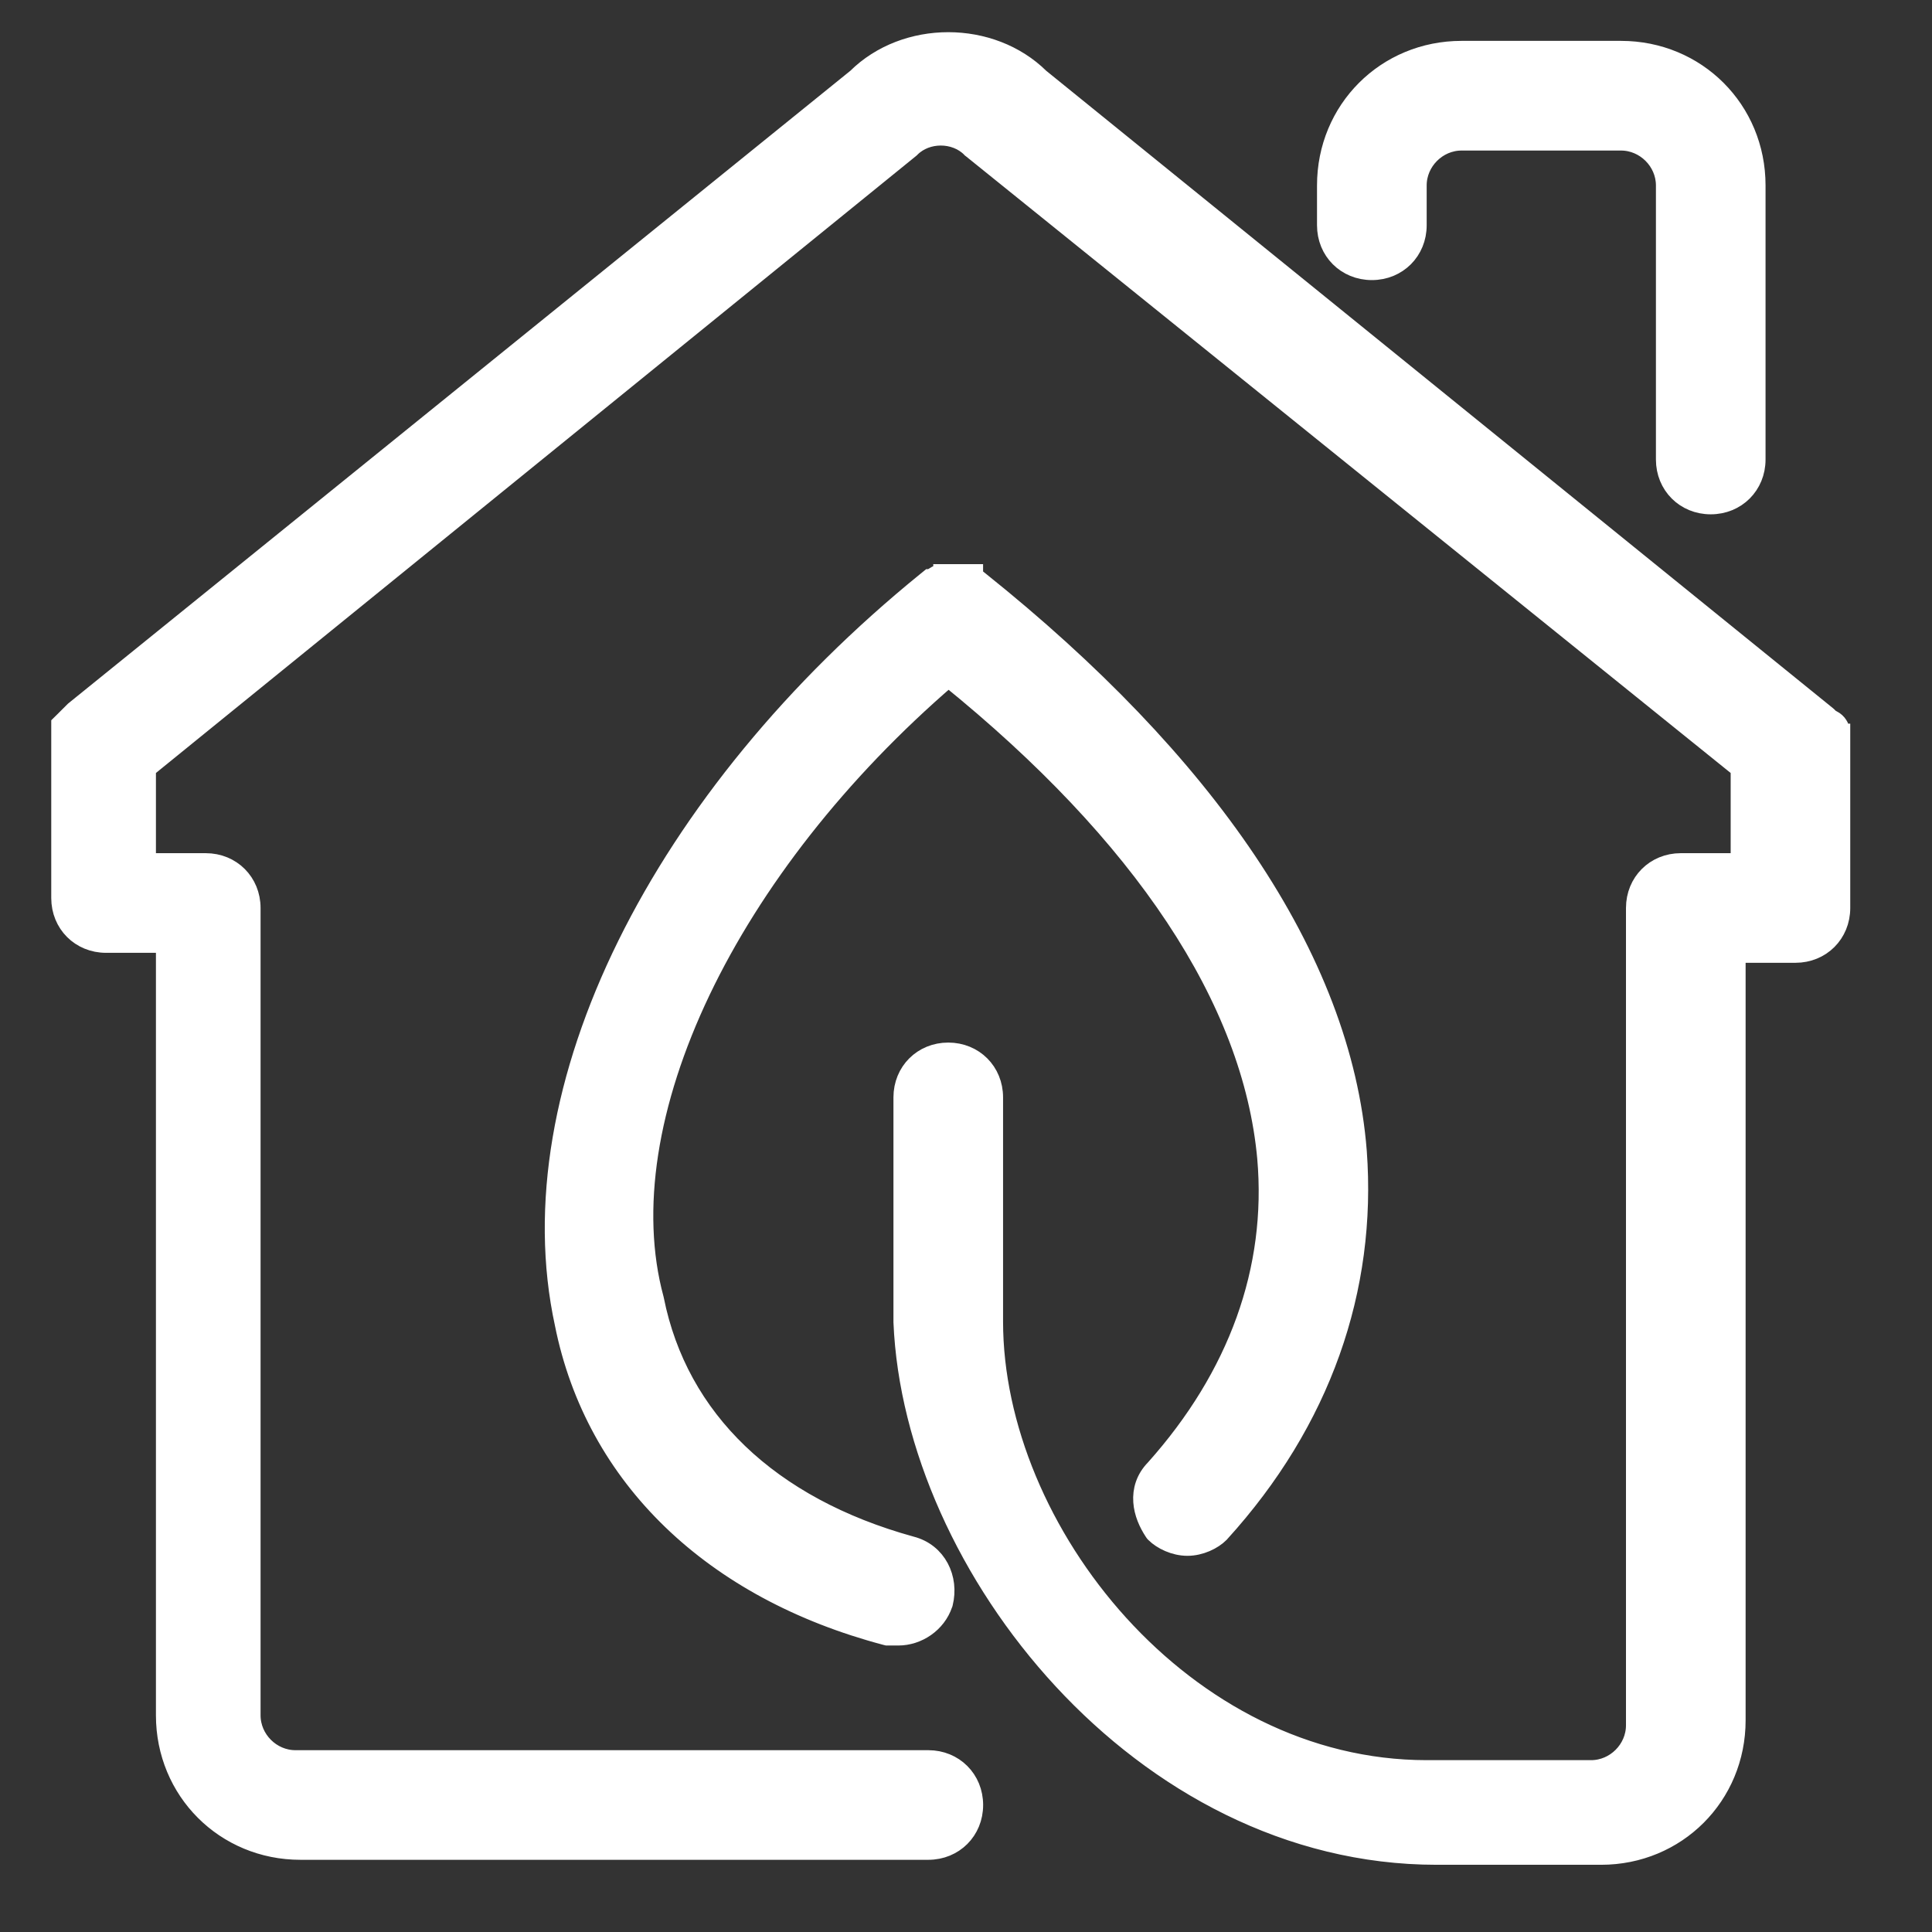
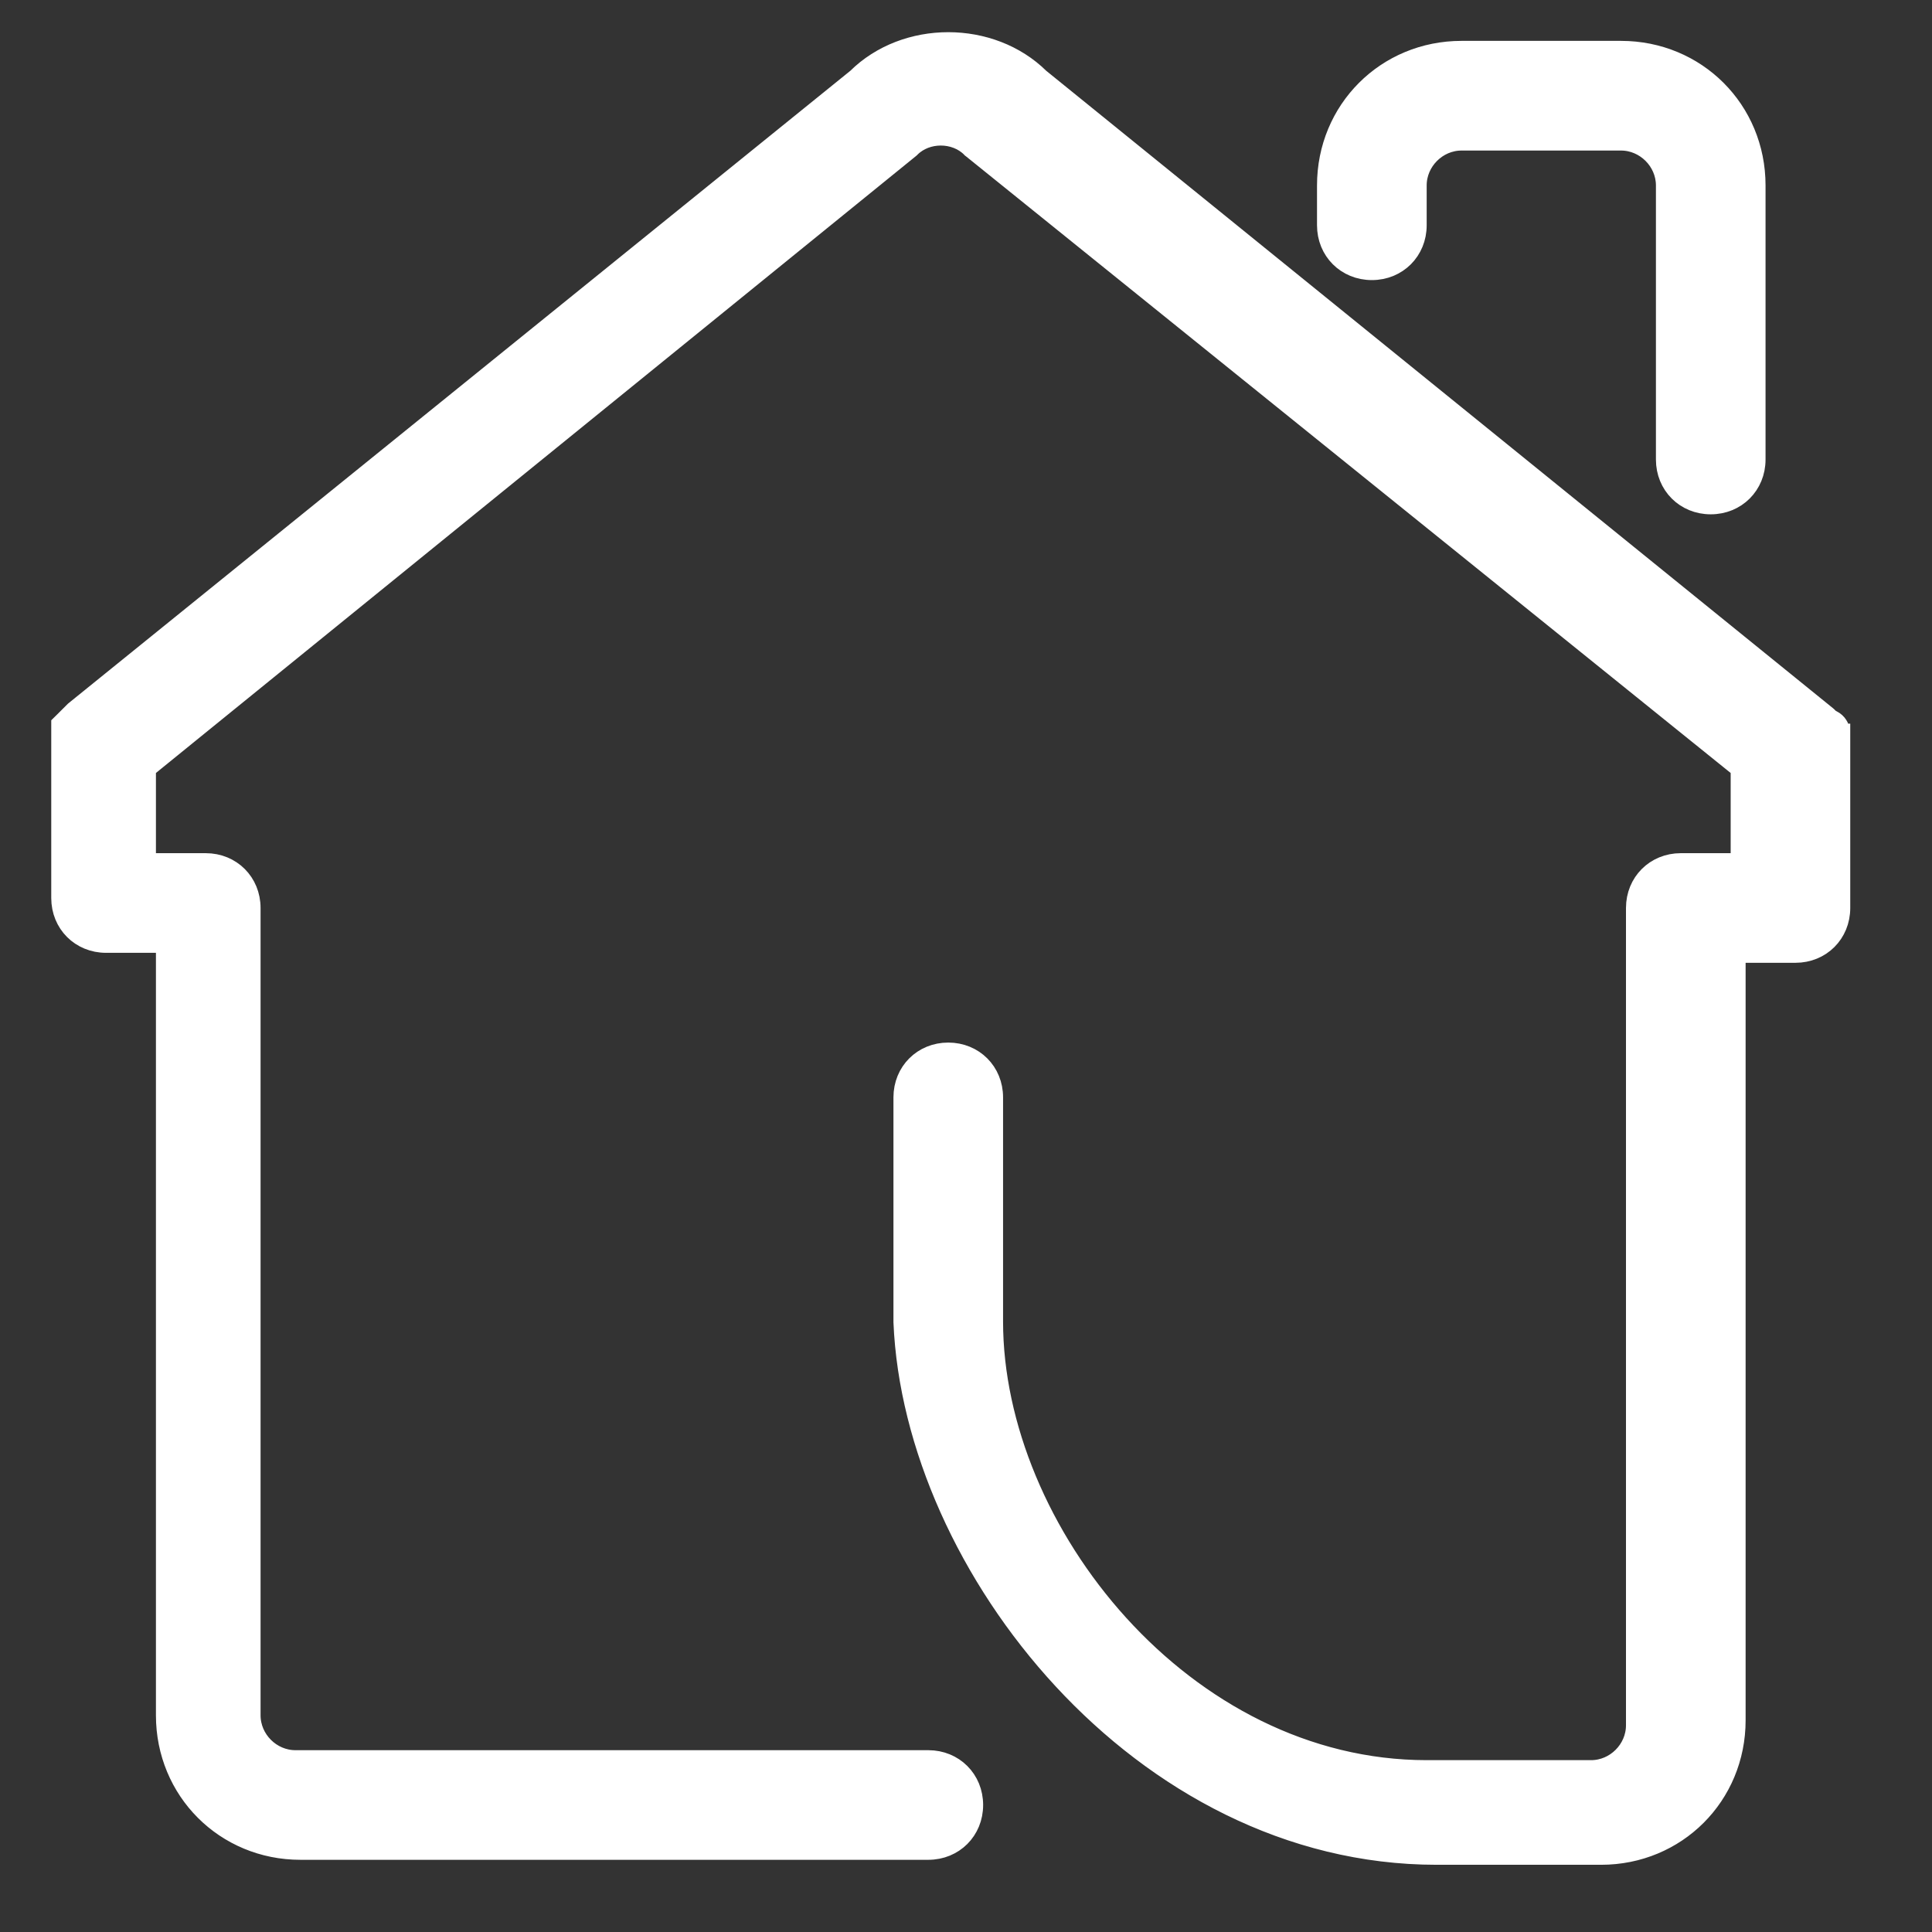
<svg xmlns="http://www.w3.org/2000/svg" width="38" height="38" viewBox="0 0 38 38" fill="none">
  <rect x="0" y="0" width="38" height="38" fill="#333333" stroke="none" />
  <path d="M34.236 15.11V16.977H33.059C32.559 16.977 32.177 17.359 32.177 17.859V33.934C32.177 34.414 31.775 34.816 31.295 34.816H28.061C25.677 34.816 23.546 33.648 22.006 31.952C20.466 30.255 19.533 28.046 19.533 25.994V21.584C19.533 21.083 19.151 20.702 18.651 20.702C18.151 20.702 17.769 21.083 17.769 21.584V25.994H17.769L17.769 26.003C17.869 28.409 19.044 31.024 20.909 33.038C22.774 35.053 25.348 36.482 28.257 36.482H31.491C32.972 36.482 34.138 35.316 34.138 33.836V18.741H35.314C35.814 18.741 36.196 18.36 36.196 17.859V14.625V14.527V14.429H36C36.196 14.429 36.196 14.428 36.196 14.428V14.428V14.428L36.196 14.427L36.196 14.425L36.196 14.421L36.195 14.41C36.195 14.402 36.194 14.393 36.192 14.381C36.188 14.359 36.181 14.327 36.163 14.292C36.145 14.256 36.116 14.215 36.067 14.183C36.045 14.168 36.022 14.157 35.998 14.149L35.943 14.094L35.935 14.087L35.927 14.08L20.449 1.54C19.491 0.592 17.811 0.592 16.854 1.54L1.473 13.982L1.465 13.989L1.458 13.996L1.36 14.094L1.262 14.192L1.204 14.249V14.331V17.663C1.204 18.163 1.586 18.545 2.087 18.545H3.263V33.738C3.263 35.218 4.429 36.384 5.909 36.384H18.259C18.759 36.384 19.141 36.002 19.141 35.502C19.141 35.002 18.759 34.62 18.259 34.62H5.811C5.331 34.62 4.929 34.218 4.929 33.738V17.859C4.929 17.359 4.547 16.977 4.047 16.977H2.871V15.11L17.893 2.917L17.901 2.91L17.908 2.903C18.223 2.588 18.785 2.588 19.101 2.903L19.108 2.911L19.116 2.917L34.236 15.11ZM26.983 5.313C27.483 5.313 27.865 4.931 27.865 4.431V3.647C27.865 3.167 28.267 2.765 28.747 2.765H31.883C32.363 2.765 32.766 3.167 32.766 3.647V9.038C32.766 9.538 33.147 9.92 33.648 9.92C34.148 9.92 34.53 9.538 34.53 9.038V3.647C34.53 2.166 33.364 1 31.883 1H28.747C27.266 1 26.1 2.166 26.1 3.647V4.431C26.1 4.931 26.482 5.313 26.983 5.313Z" fill="white" stroke="white" stroke-width="0.392" />
-   <path d="M22.702 30.122L22.713 30.138L22.726 30.152C22.859 30.284 23.104 30.405 23.355 30.405C23.607 30.405 23.852 30.284 23.984 30.152L23.984 30.152L23.99 30.145C25.985 27.951 26.887 25.35 26.687 22.647L26.687 22.646C26.387 18.842 23.69 14.975 19.263 11.433L19.209 11.39H19.14V11.292H18.944H18.846H18.748H18.65H18.552V11.485C18.552 11.292 18.552 11.292 18.552 11.292L18.552 11.292L18.552 11.292L18.551 11.292L18.549 11.292L18.545 11.292L18.534 11.293C18.526 11.293 18.516 11.294 18.505 11.296C18.483 11.3 18.45 11.308 18.416 11.325C18.388 11.339 18.358 11.359 18.33 11.39H18.287L18.233 11.434C13.012 15.669 10.105 21.421 11.107 26.034C11.713 29.061 14.035 31.266 17.424 32.163L17.449 32.169H17.474H17.67C18.044 32.169 18.416 31.924 18.542 31.545L18.545 31.538L18.547 31.531C18.666 31.052 18.428 30.541 17.916 30.412C15.129 29.642 13.336 27.925 12.864 25.564L12.864 25.564L12.861 25.551C12.387 23.799 12.738 21.668 13.779 19.487C14.8 17.35 16.478 15.183 18.654 13.311C22.478 16.403 24.64 19.654 24.924 22.777C25.115 24.969 24.355 27.072 22.722 28.898C22.535 29.088 22.47 29.316 22.486 29.537C22.501 29.753 22.592 29.956 22.702 30.122Z" fill="white" stroke="white" stroke-width="0.392" />
</svg>